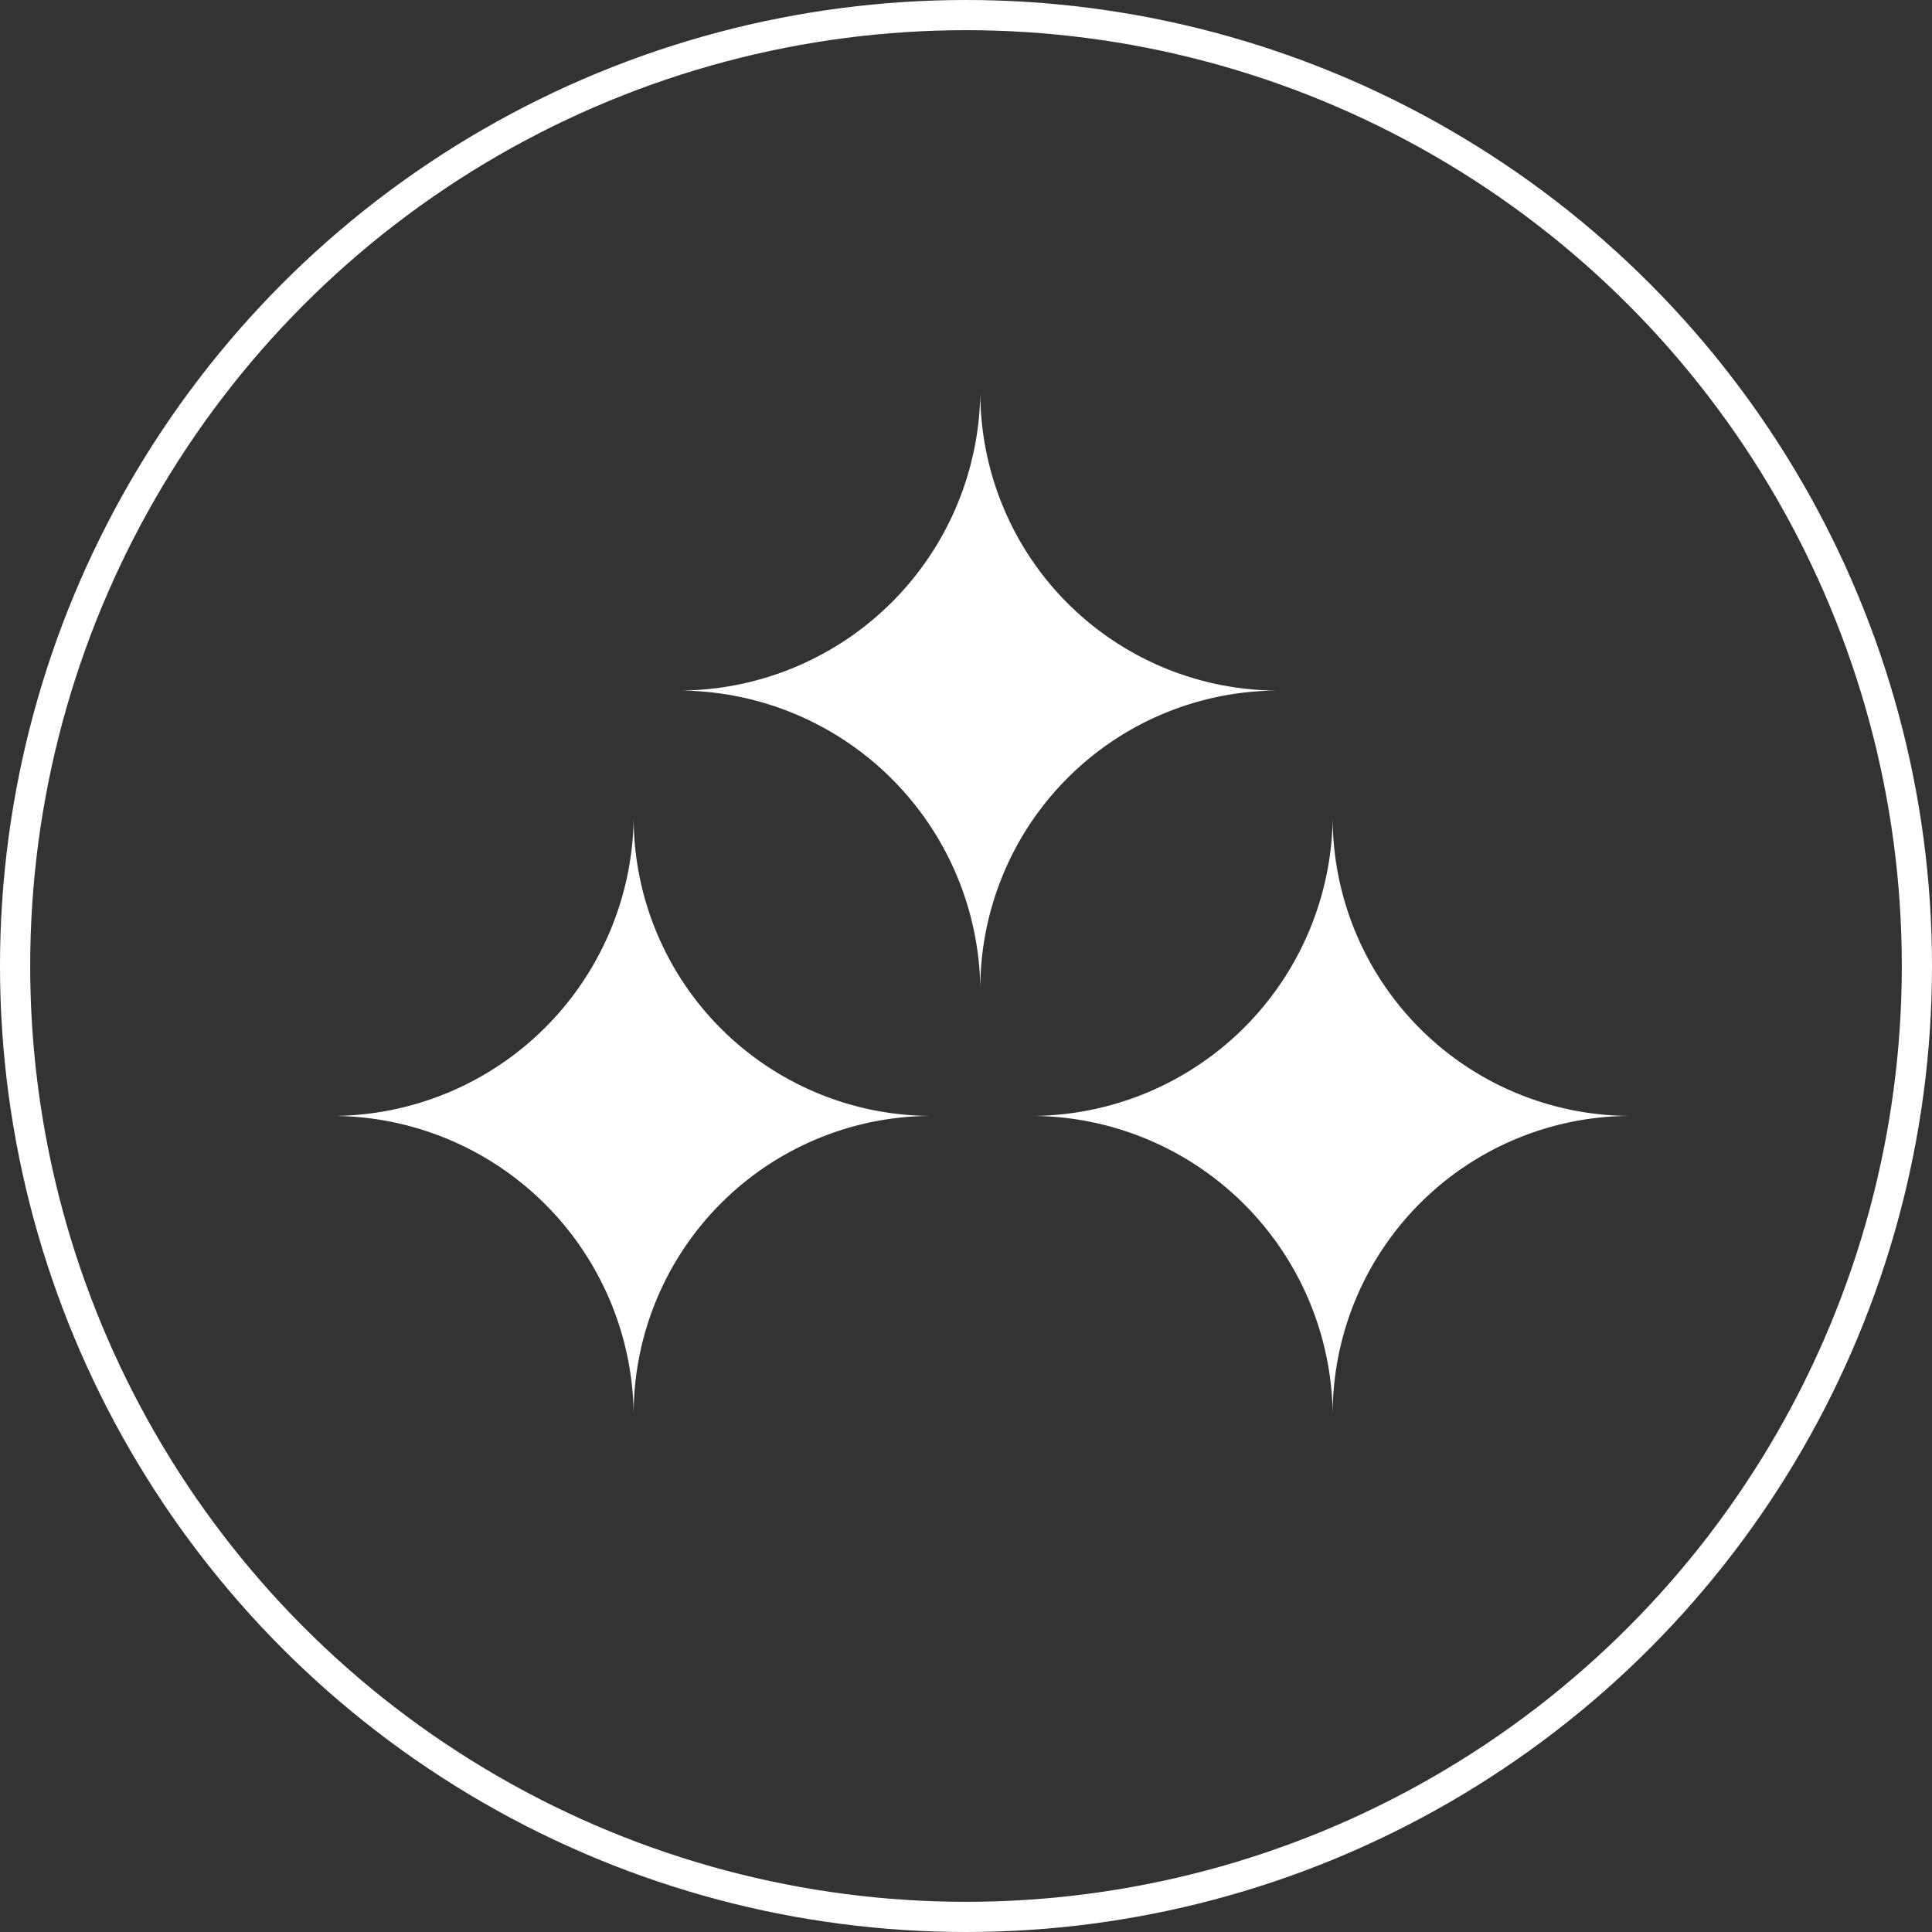
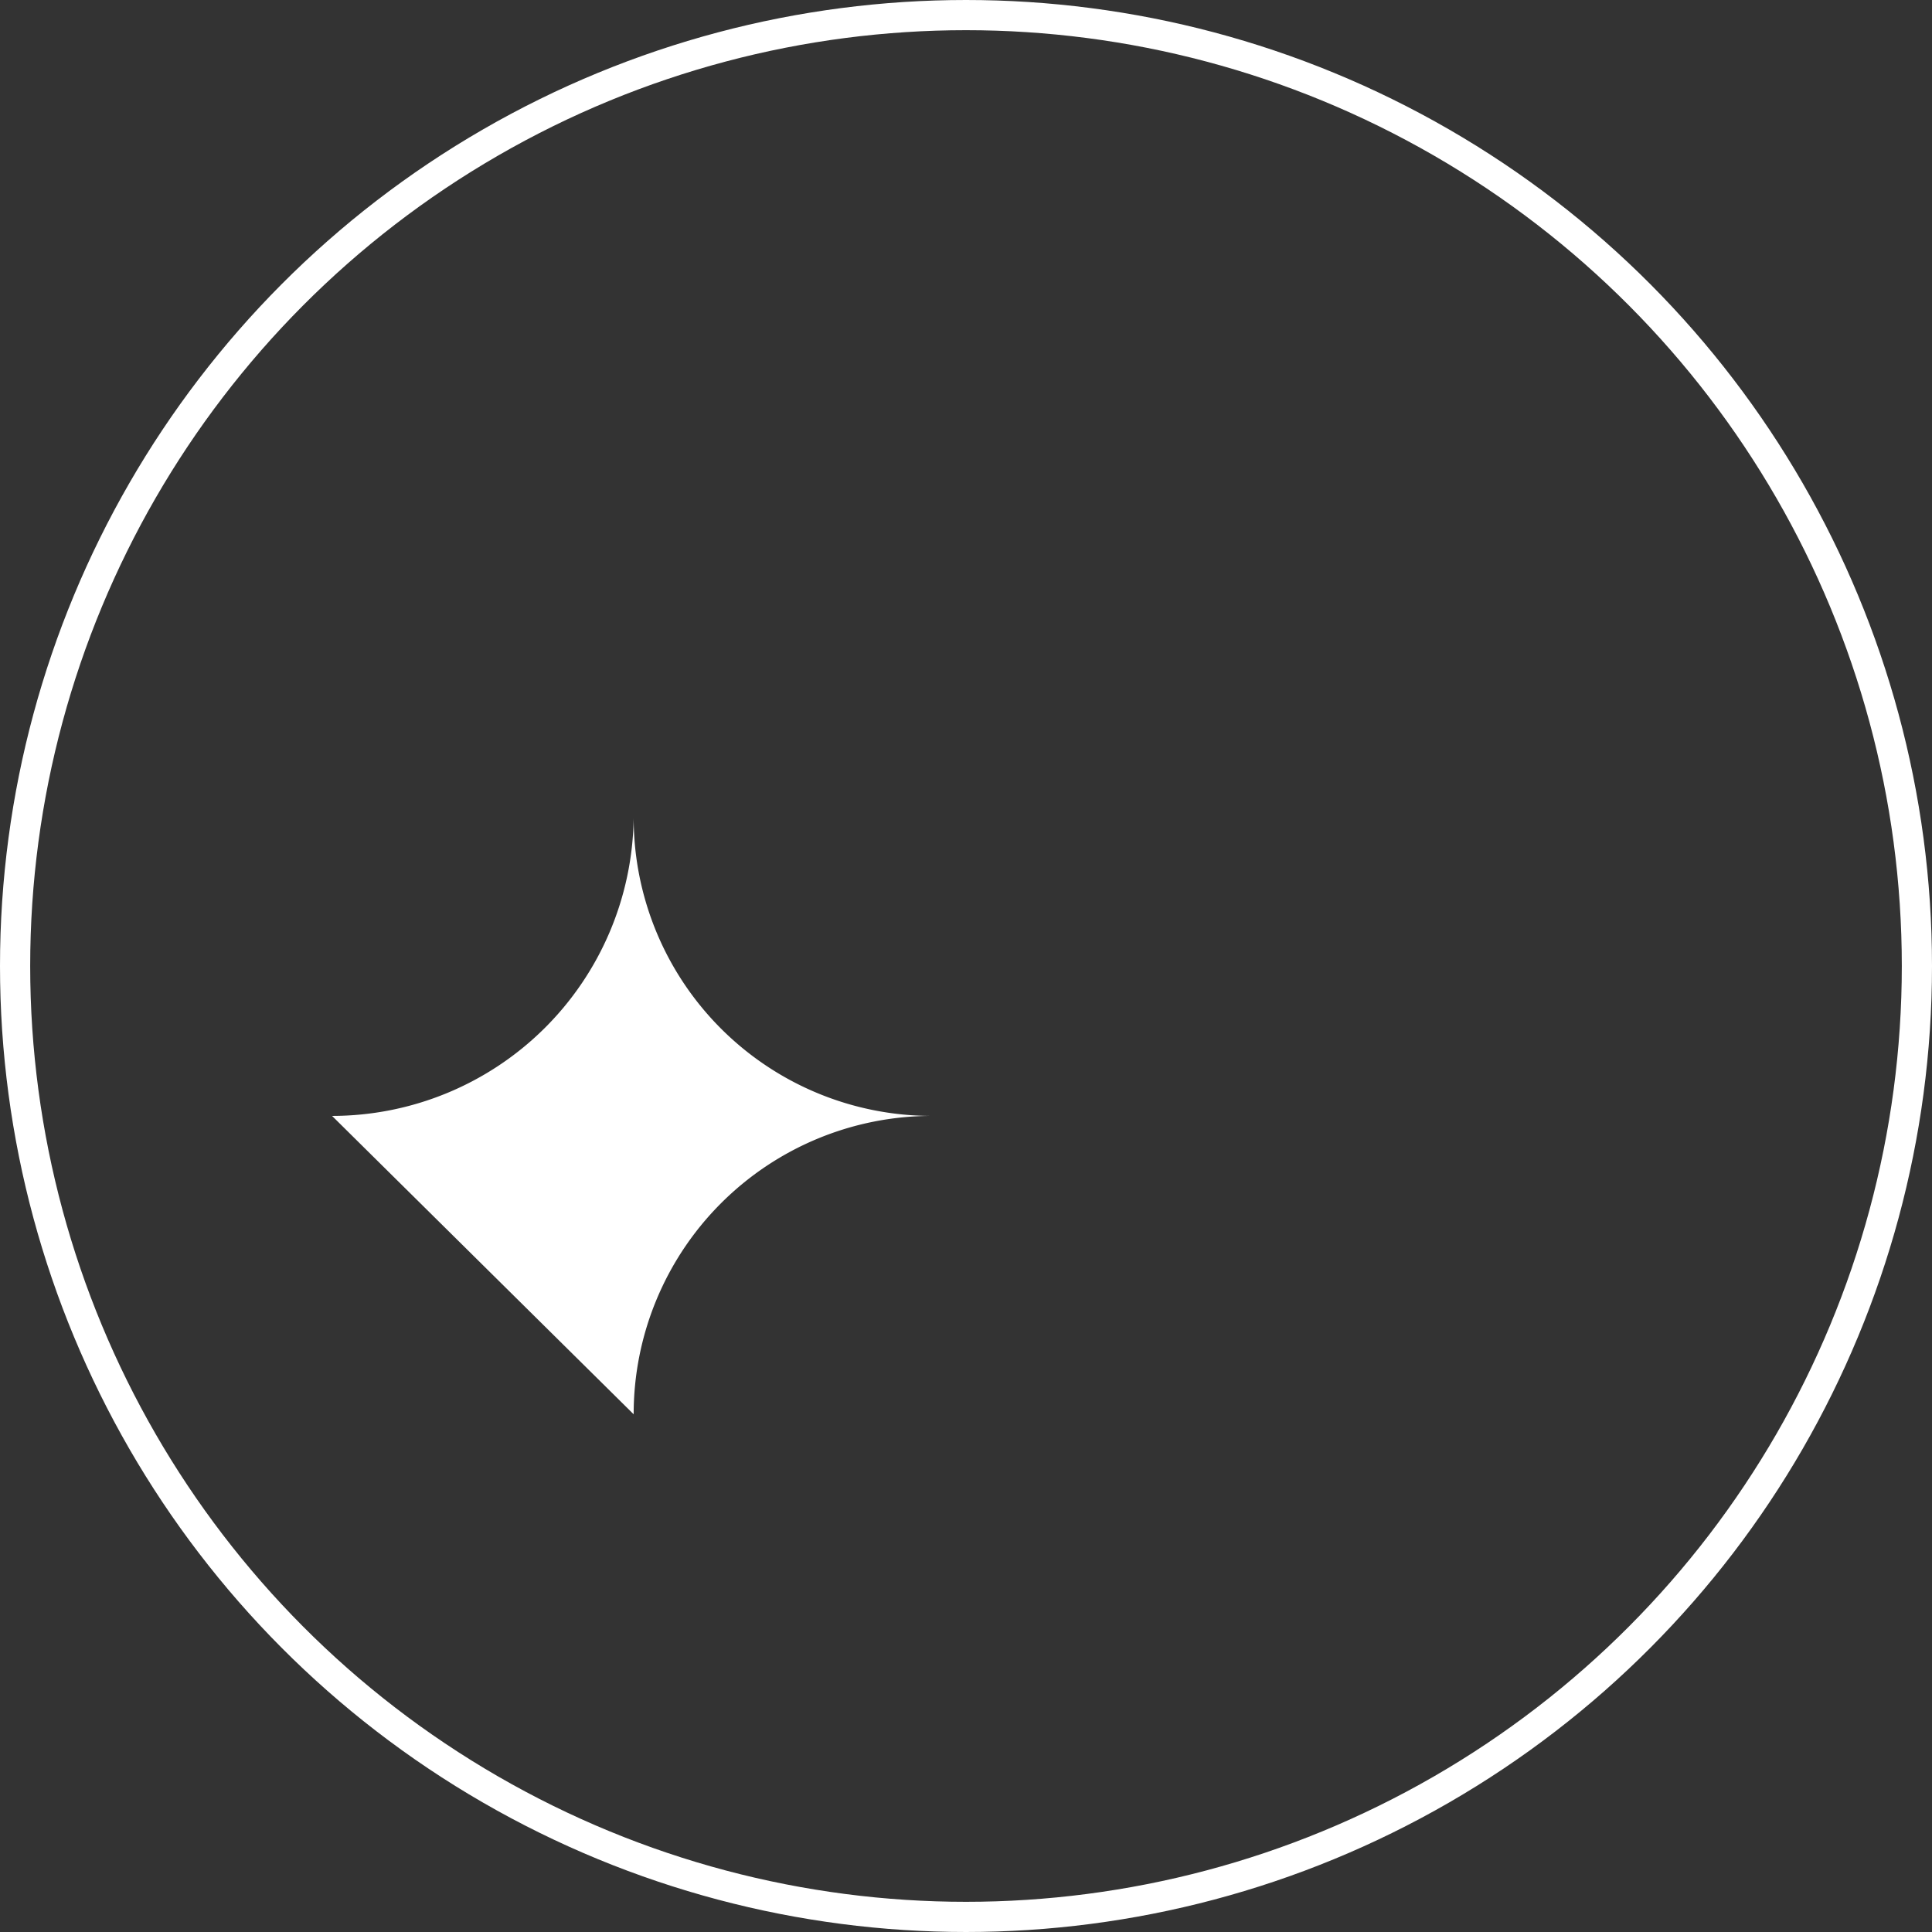
<svg xmlns="http://www.w3.org/2000/svg" width="64" height="64" viewBox="0 0 64 64">
  <rect x="0" y="0" width="64" height="64" fill="#333333" stroke="none" />
  <g id="Group_1" data-name="Group 1" transform="translate(-236 -392)">
    <g id="Ellipse_257" data-name="Ellipse 257" transform="translate(236 392)" fill="none" stroke="#fff" stroke-width="1">
-       <circle cx="32" cy="32" r="32" stroke="none" />
      <circle cx="32" cy="32" r="31.5" fill="none" />
    </g>
    <g id="Group_7210" data-name="Group 7210" transform="translate(247 405)">
-       <path id="Path_2612" data-name="Path 2612" d="M121.265,232.046a9.879,9.879,0,0,1,9.853-9.884,9.876,9.876,0,0,1-9.853-9.879,10,10,0,0,1-9.991,9.879A10,10,0,0,1,121.265,232.046Z" transform="translate(-111.274 -198.196)" fill="#fff" />
-       <path id="Path_2613" data-name="Path 2613" d="M128.334,224.507a9.879,9.879,0,0,1,9.853-9.884,9.874,9.874,0,0,1-9.853-9.876,10,10,0,0,1-9.991,9.876A10,10,0,0,1,128.334,224.507Z" transform="translate(-106.86 -204.747)" fill="#fff" />
-       <path id="Path_2614" data-name="Path 2614" d="M135.519,232.046a9.879,9.879,0,0,1,9.853-9.884,9.876,9.876,0,0,1-9.853-9.879,10,10,0,0,1-9.991,9.879,10,10,0,0,1,9.991,9.884Z" transform="translate(-102.372 -198.196)" fill="#fff" />
+       <path id="Path_2612" data-name="Path 2612" d="M121.265,232.046a9.879,9.879,0,0,1,9.853-9.884,9.876,9.876,0,0,1-9.853-9.879,10,10,0,0,1-9.991,9.879Z" transform="translate(-111.274 -198.196)" fill="#fff" />
    </g>
  </g>
</svg>